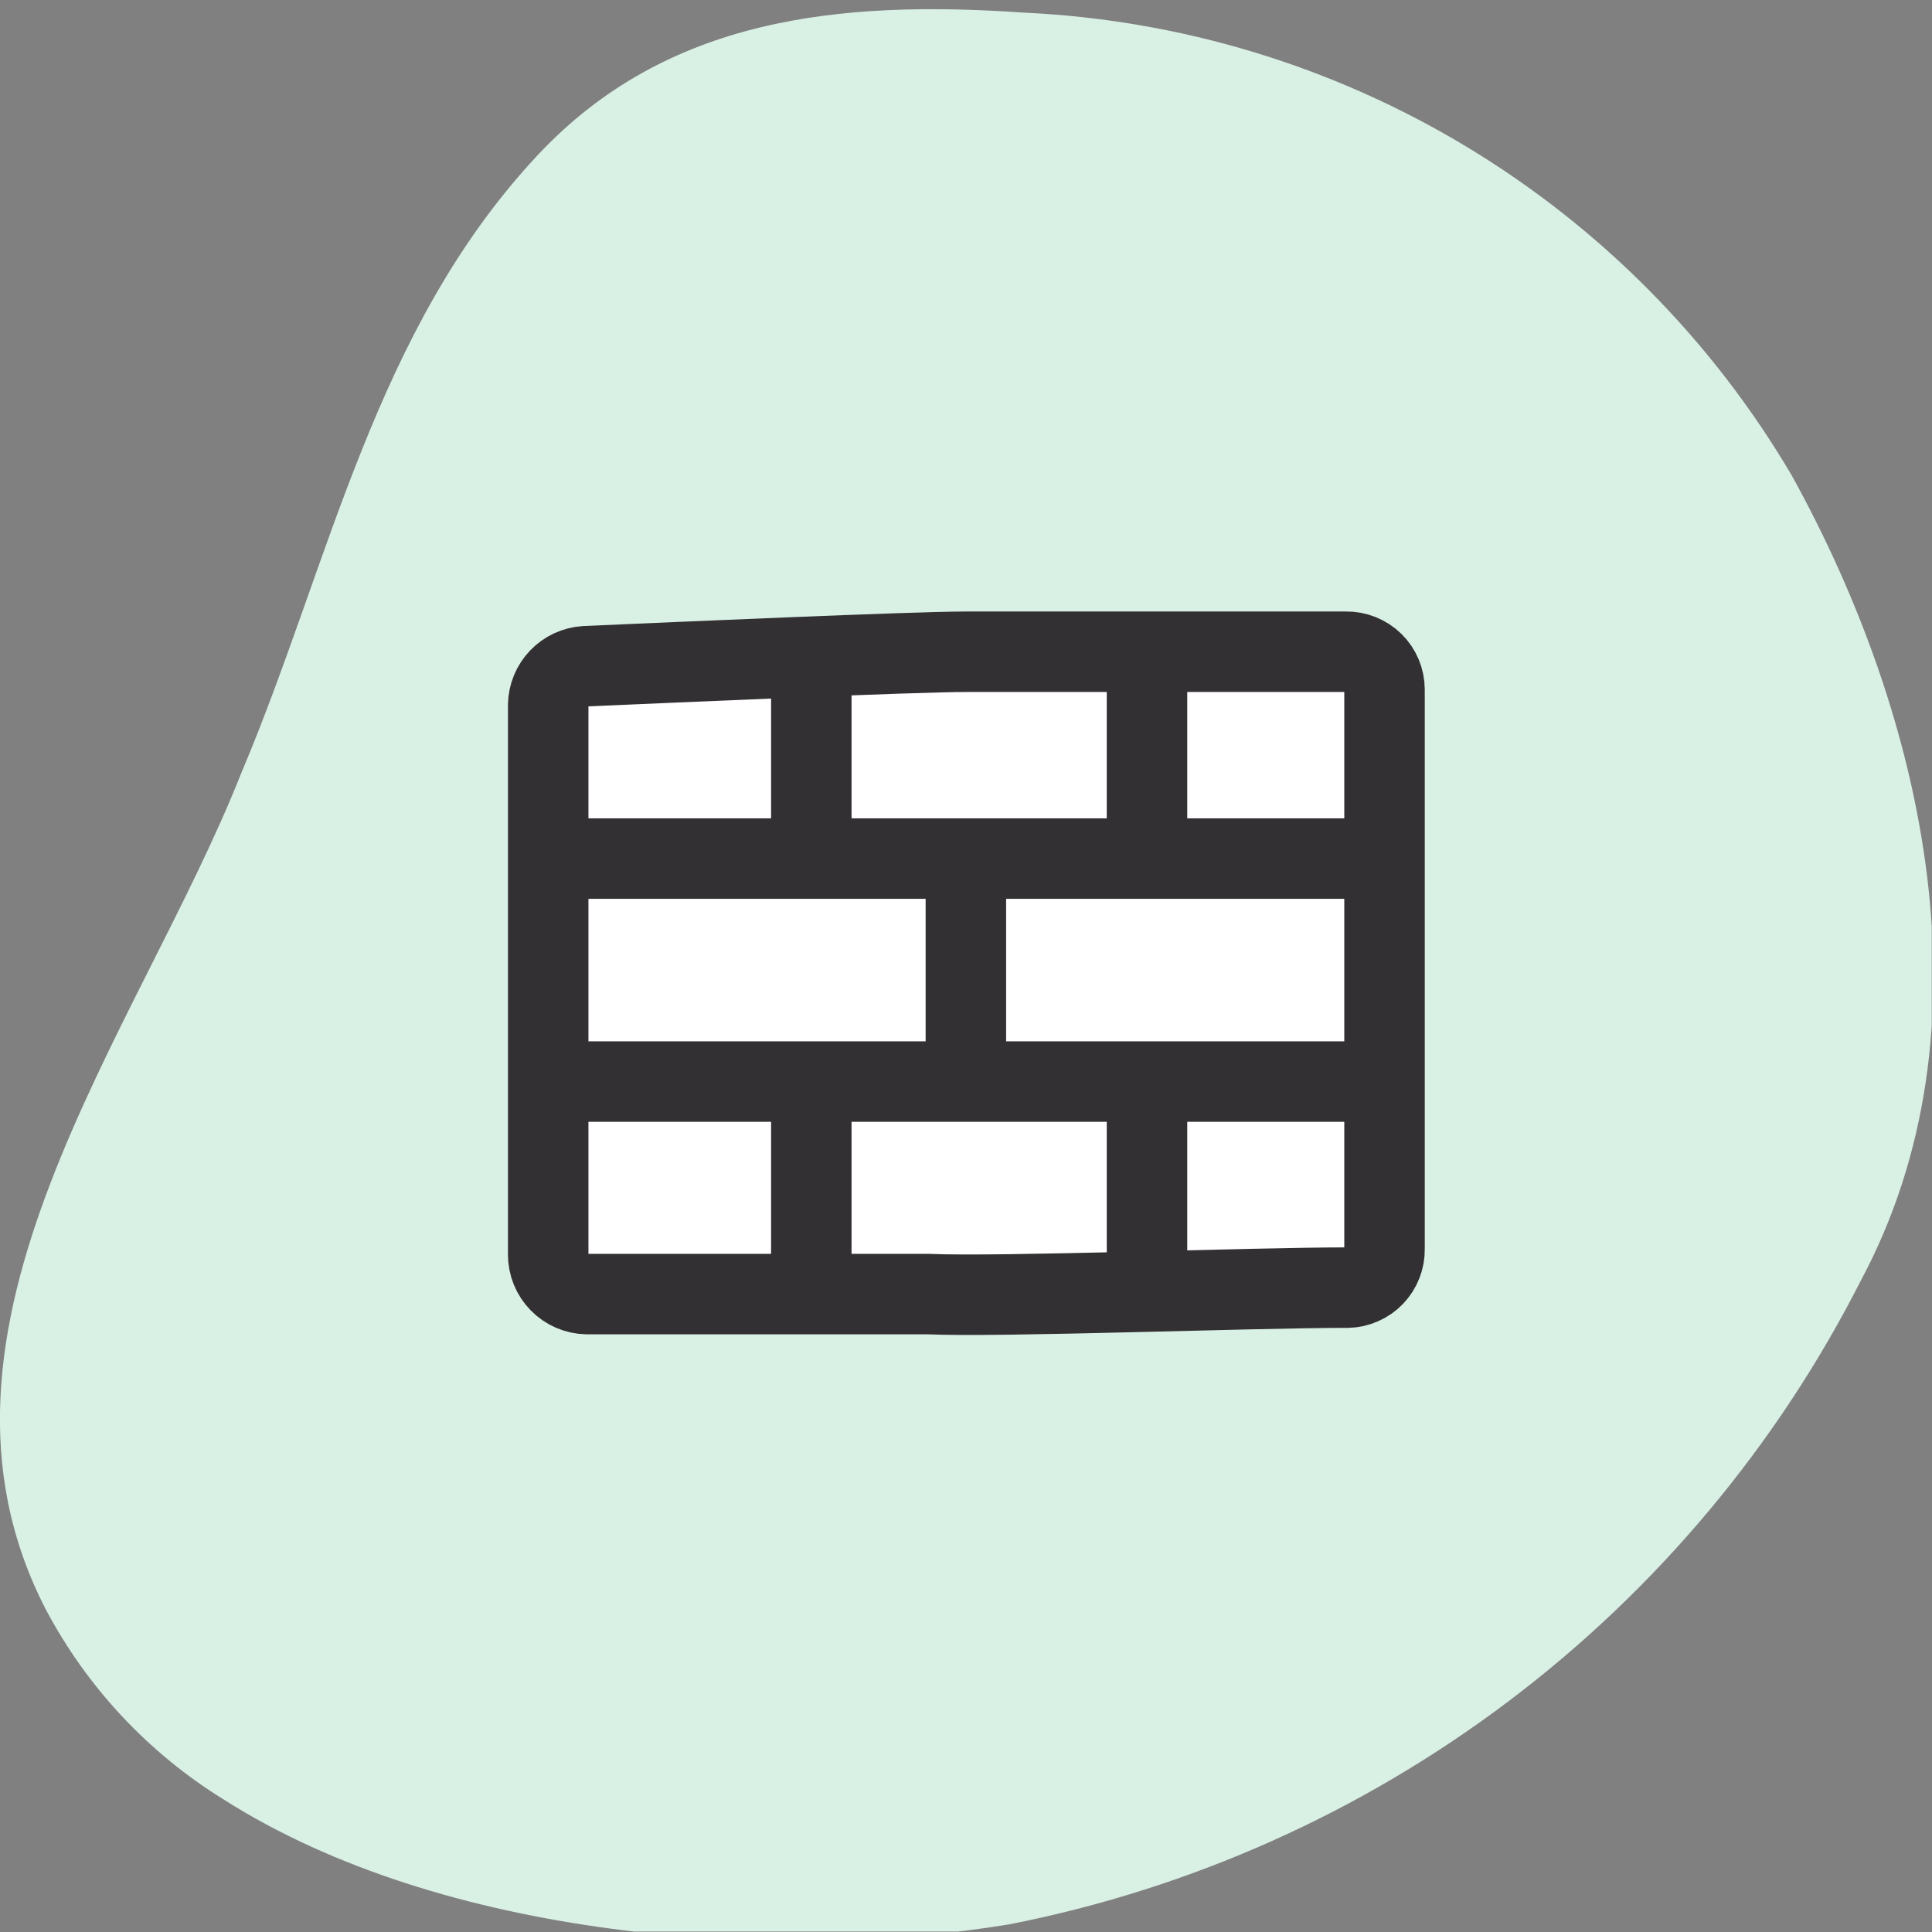
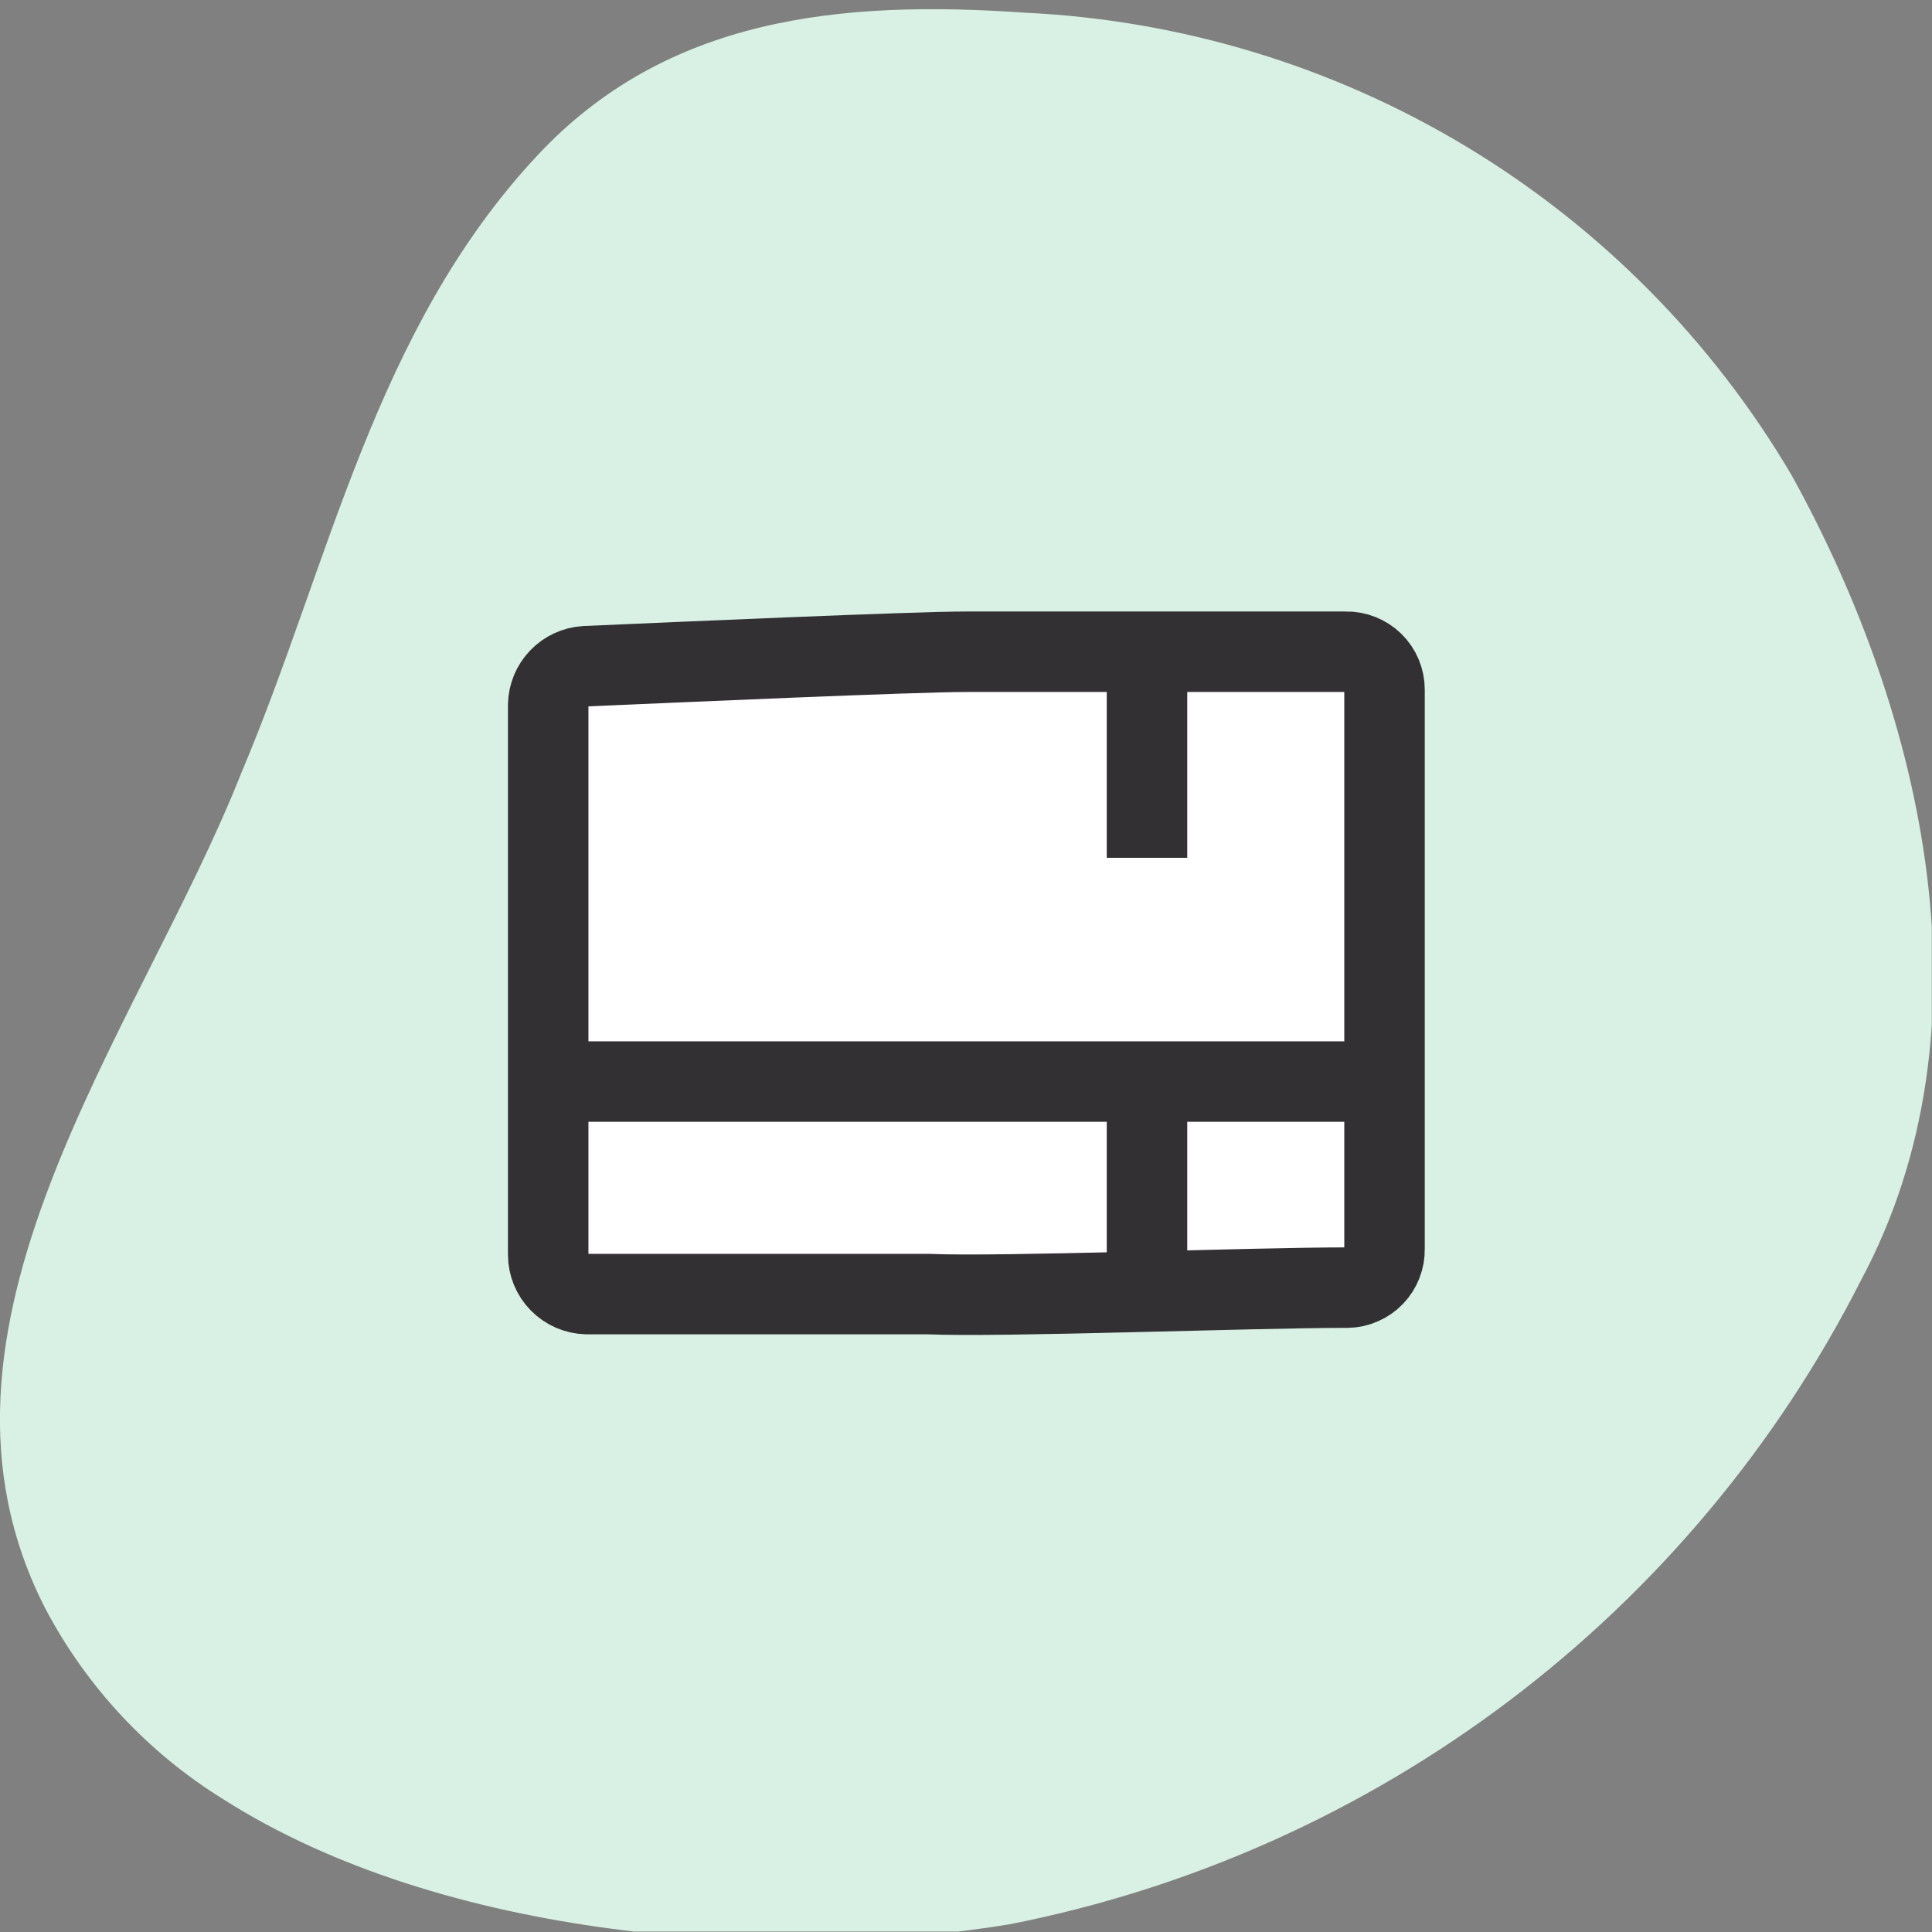
<svg xmlns="http://www.w3.org/2000/svg" width="32" height="32" viewBox="0 0 32 32" fill="none">
  <rect x="0" y="0" width="32" height="32" fill="#808080" stroke="none" />
  <g clip-path="url(#clip0_2804_9681)">
    <g clip-path="url(#clip1_2804_9681)">
      <path d="M3.706 29.806C2.462 29.038 1.445 27.952 0.76 26.66C-1.653 21.994 2.293 17.114 4 12.795C5.466 9.329 6.199 5.462 8.906 2.569C11.039 0.29 13.905 -0.004 16.971 0.21C19.56 0.331 22.077 1.095 24.295 2.433C26.513 3.772 28.363 5.642 29.677 7.875C31.89 11.875 33.05 17.048 30.823 21.207C29.436 23.939 27.445 26.319 25.001 28.167C22.557 30.015 19.725 31.282 16.718 31.873C12.839 32.513 7.333 32.113 3.706 29.806Z" fill="#D9F0E5" />
      <path d="M22.319 21.327C22.401 21.326 22.482 21.308 22.557 21.274C22.633 21.241 22.701 21.194 22.758 21.134C22.815 21.075 22.859 21.005 22.889 20.928C22.919 20.851 22.934 20.77 22.932 20.687C22.932 19.487 22.932 17.181 22.932 16.035C22.932 14.888 22.932 12.568 22.932 11.422C22.932 11.338 22.915 11.256 22.883 11.179C22.851 11.102 22.803 11.032 22.744 10.974C22.684 10.915 22.613 10.87 22.536 10.839C22.458 10.808 22.375 10.793 22.292 10.795H15.999C15.146 10.795 11.213 10.968 9.693 11.035C9.529 11.045 9.375 11.117 9.262 11.235C9.148 11.354 9.083 11.511 9.08 11.675V20.781C9.08 20.952 9.147 21.116 9.267 21.238C9.386 21.36 9.549 21.43 9.72 21.434H15.373C16.559 21.487 20.719 21.327 22.319 21.327Z" fill="white" stroke="#333033" stroke-width="1.333" stroke-linecap="round" stroke-linejoin="round" />
-       <path d="M9.039 14.221C9.039 14.221 14.265 14.221 15.478 14.221C16.692 14.221 22.451 14.221 22.824 14.221" stroke="#333033" stroke-width="1.333" stroke-linejoin="round" />
      <path d="M22.824 17.914H16.385C15.185 17.914 9.426 17.914 9.039 17.914" stroke="#333033" stroke-width="1.333" stroke-linejoin="round" />
      <path d="M18.998 10.968C18.998 10.968 18.998 13.795 18.998 14.208" stroke="#333033" stroke-width="1.333" stroke-linejoin="round" />
-       <path d="M13.438 10.968C13.438 10.968 13.438 13.795 13.438 14.208" stroke="#333033" stroke-width="1.333" stroke-linejoin="round" />
      <path d="M18.998 17.901C18.998 17.901 18.998 20.714 18.998 21.127" stroke="#333033" stroke-width="1.333" stroke-linejoin="round" />
-       <path d="M13.438 17.901C13.438 17.901 13.438 20.714 13.438 21.127" stroke="#333033" stroke-width="1.333" stroke-linejoin="round" />
-       <path d="M15.998 14.208C15.998 14.208 15.998 17.034 15.998 17.448" stroke="#333033" stroke-width="1.333" stroke-linejoin="round" />
    </g>
  </g>
  <defs>
    <clipPath id="clip0_2804_9681">
      <rect width="31.996" height="31.996" fill="white" transform="translate(0 -0.004)" />
    </clipPath>
    <clipPath id="clip1_2804_9681">
      <rect width="31.996" height="31.996" fill="white" transform="translate(0 -0.004)" />
    </clipPath>
  </defs>
</svg>